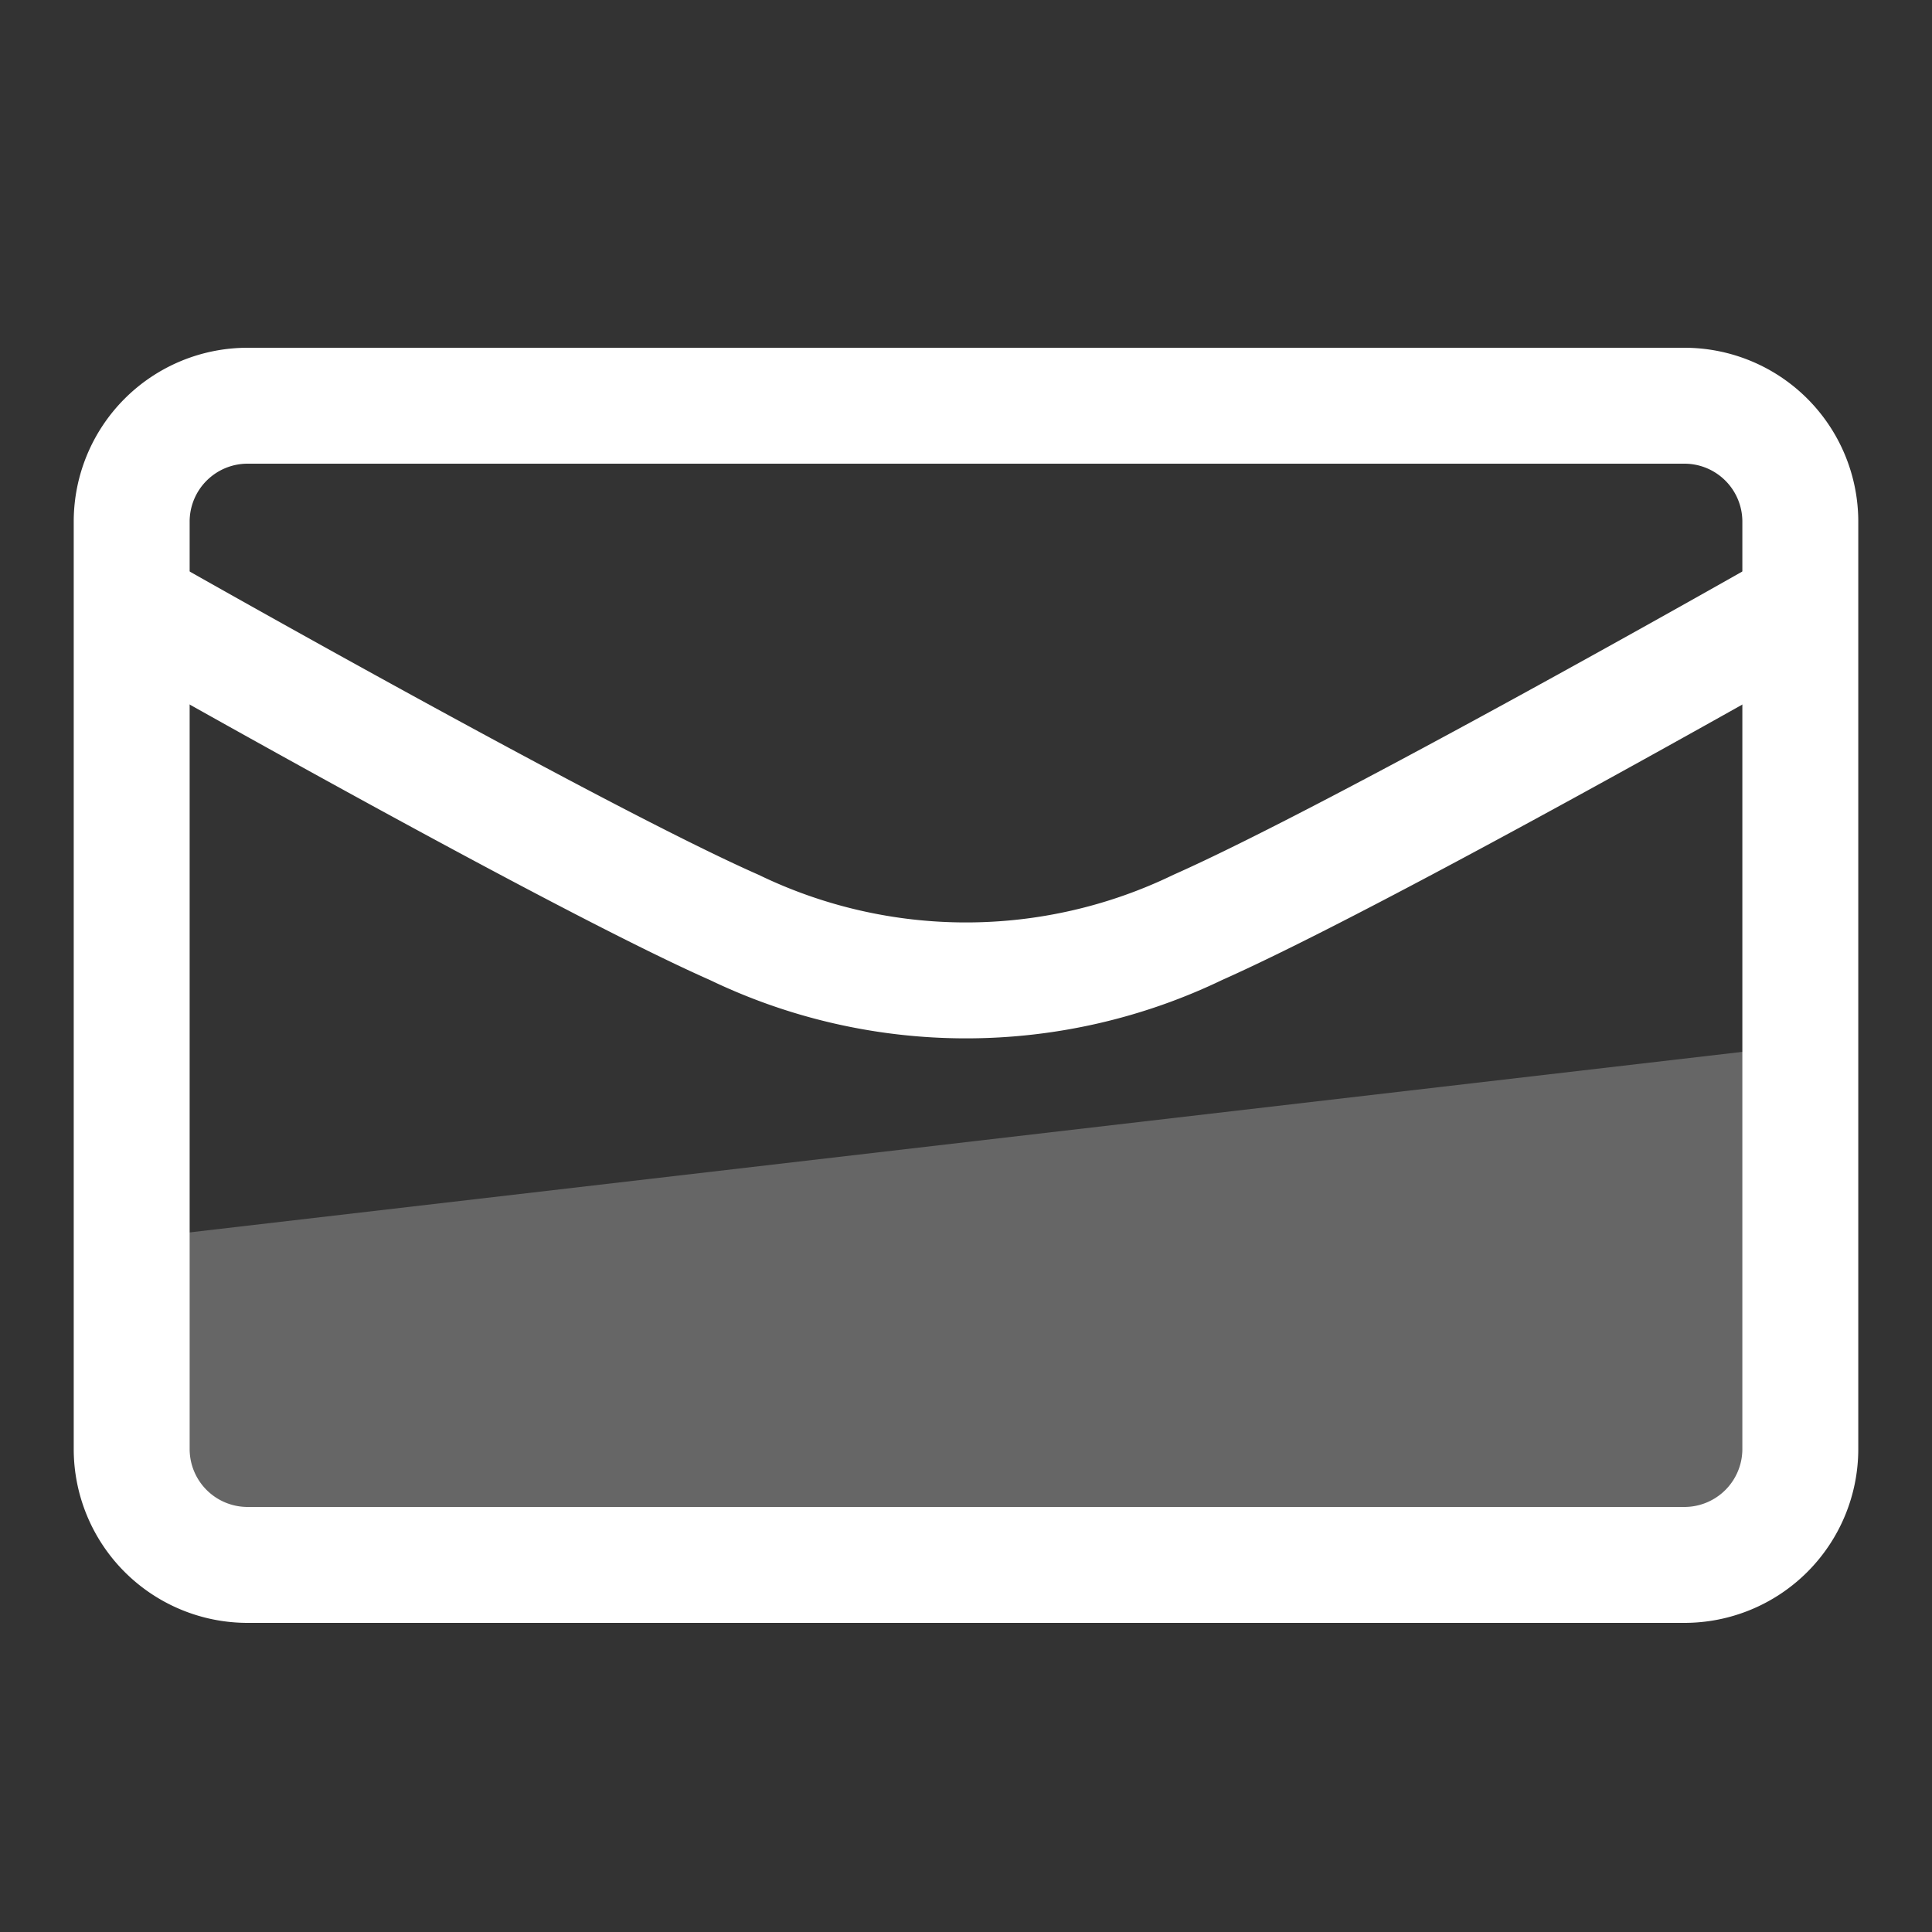
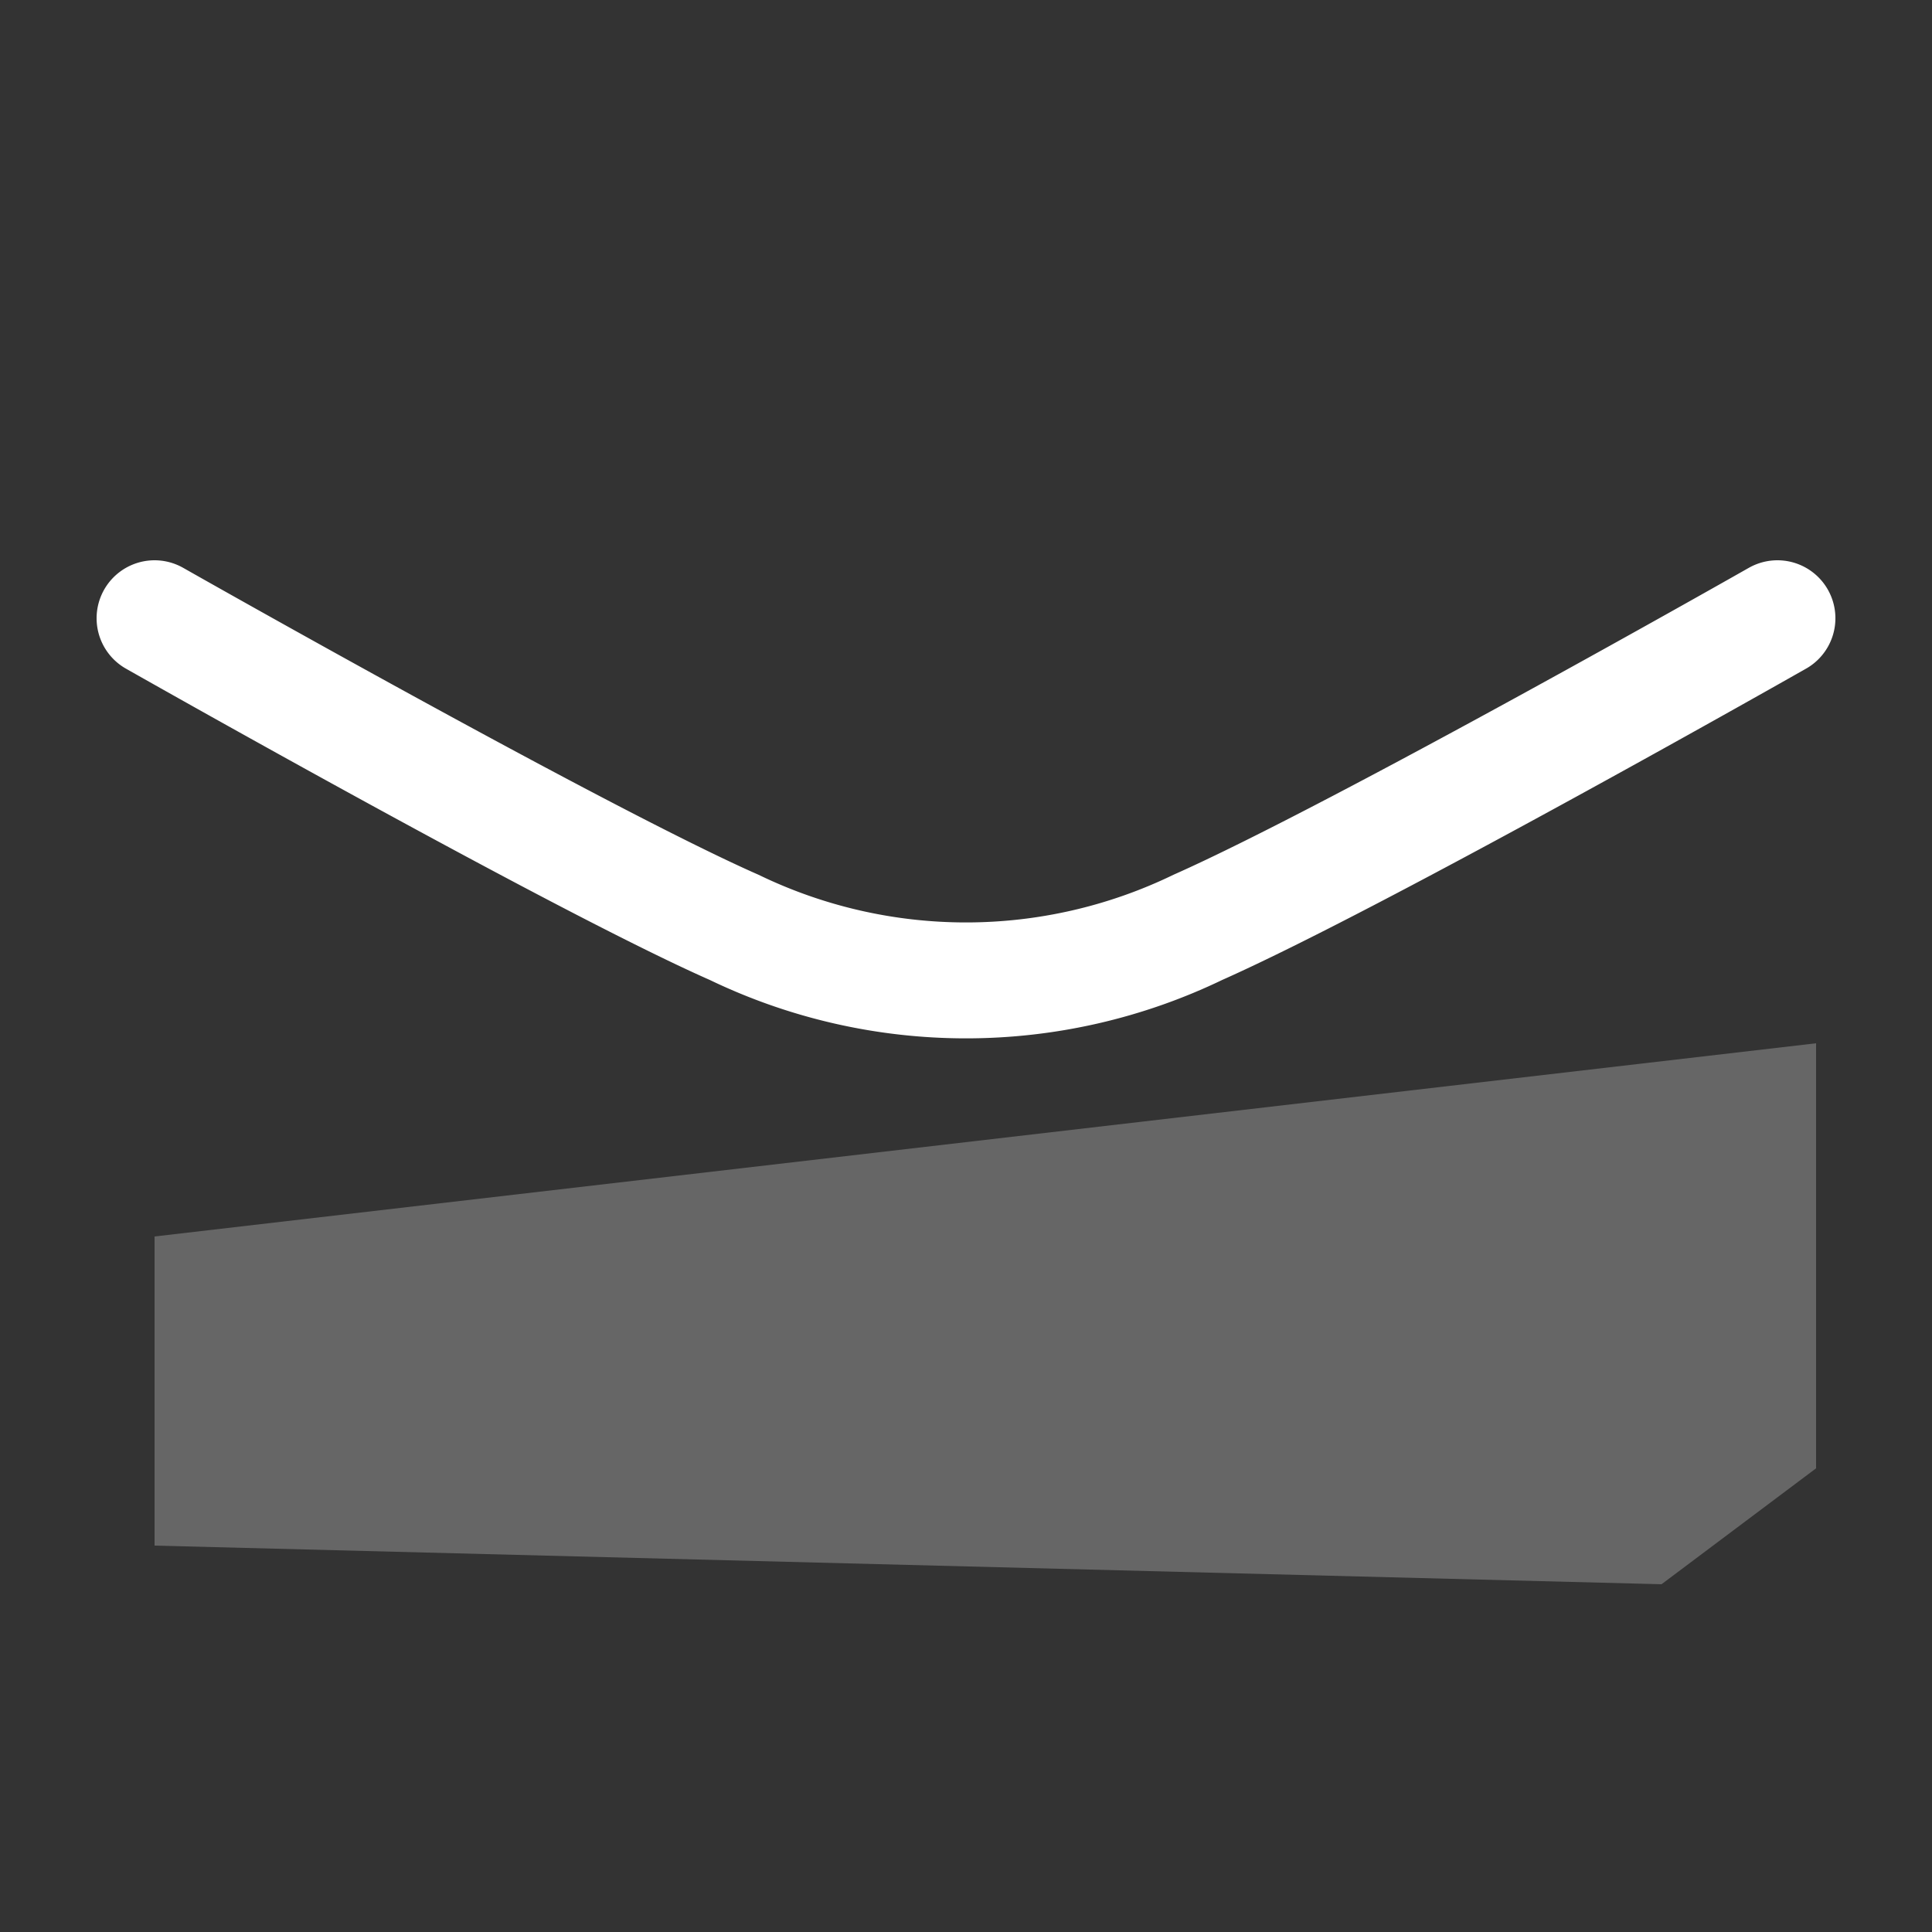
<svg xmlns="http://www.w3.org/2000/svg" id="Small_Icons" data-name="Small Icons" width="50" height="50" viewBox="0 0 50 50">
  <rect x="0" y="0" width="50" height="50" fill="#333333" stroke="none" />
  <defs>
    <style>
      .cls-1 {
        fill: none;
        stroke: #fff;
        stroke-linecap: round;
        stroke-width: 3px;
      }

      .cls-1, .cls-2 {
        fill-rule: evenodd;
      }

      .cls-2 {
        fill: #fff;
        opacity: 0.25;
      }
    </style>
  </defs>
  <g id="Email">
-     <path id="Rounded_Rectangle_16" data-name="Rounded Rectangle 16" class="cls-1" d="M6.408,10.5H43.592a3,3,0,0,1,3,3v24a3,3,0,0,1-3,3H6.408a3,3,0,0,1-3-3v-24A3,3,0,0,1,6.408,10.5Z" />
    <path class="cls-2" d="M4,32l43-5V38l-4,3L4,40V32Z" />
    <path class="cls-1" d="M4,16s10.959,6.22,15,8a13.8,13.8,0,0,0,12,0c4.228-1.878,15-8,15-8" />
  </g>
</svg>